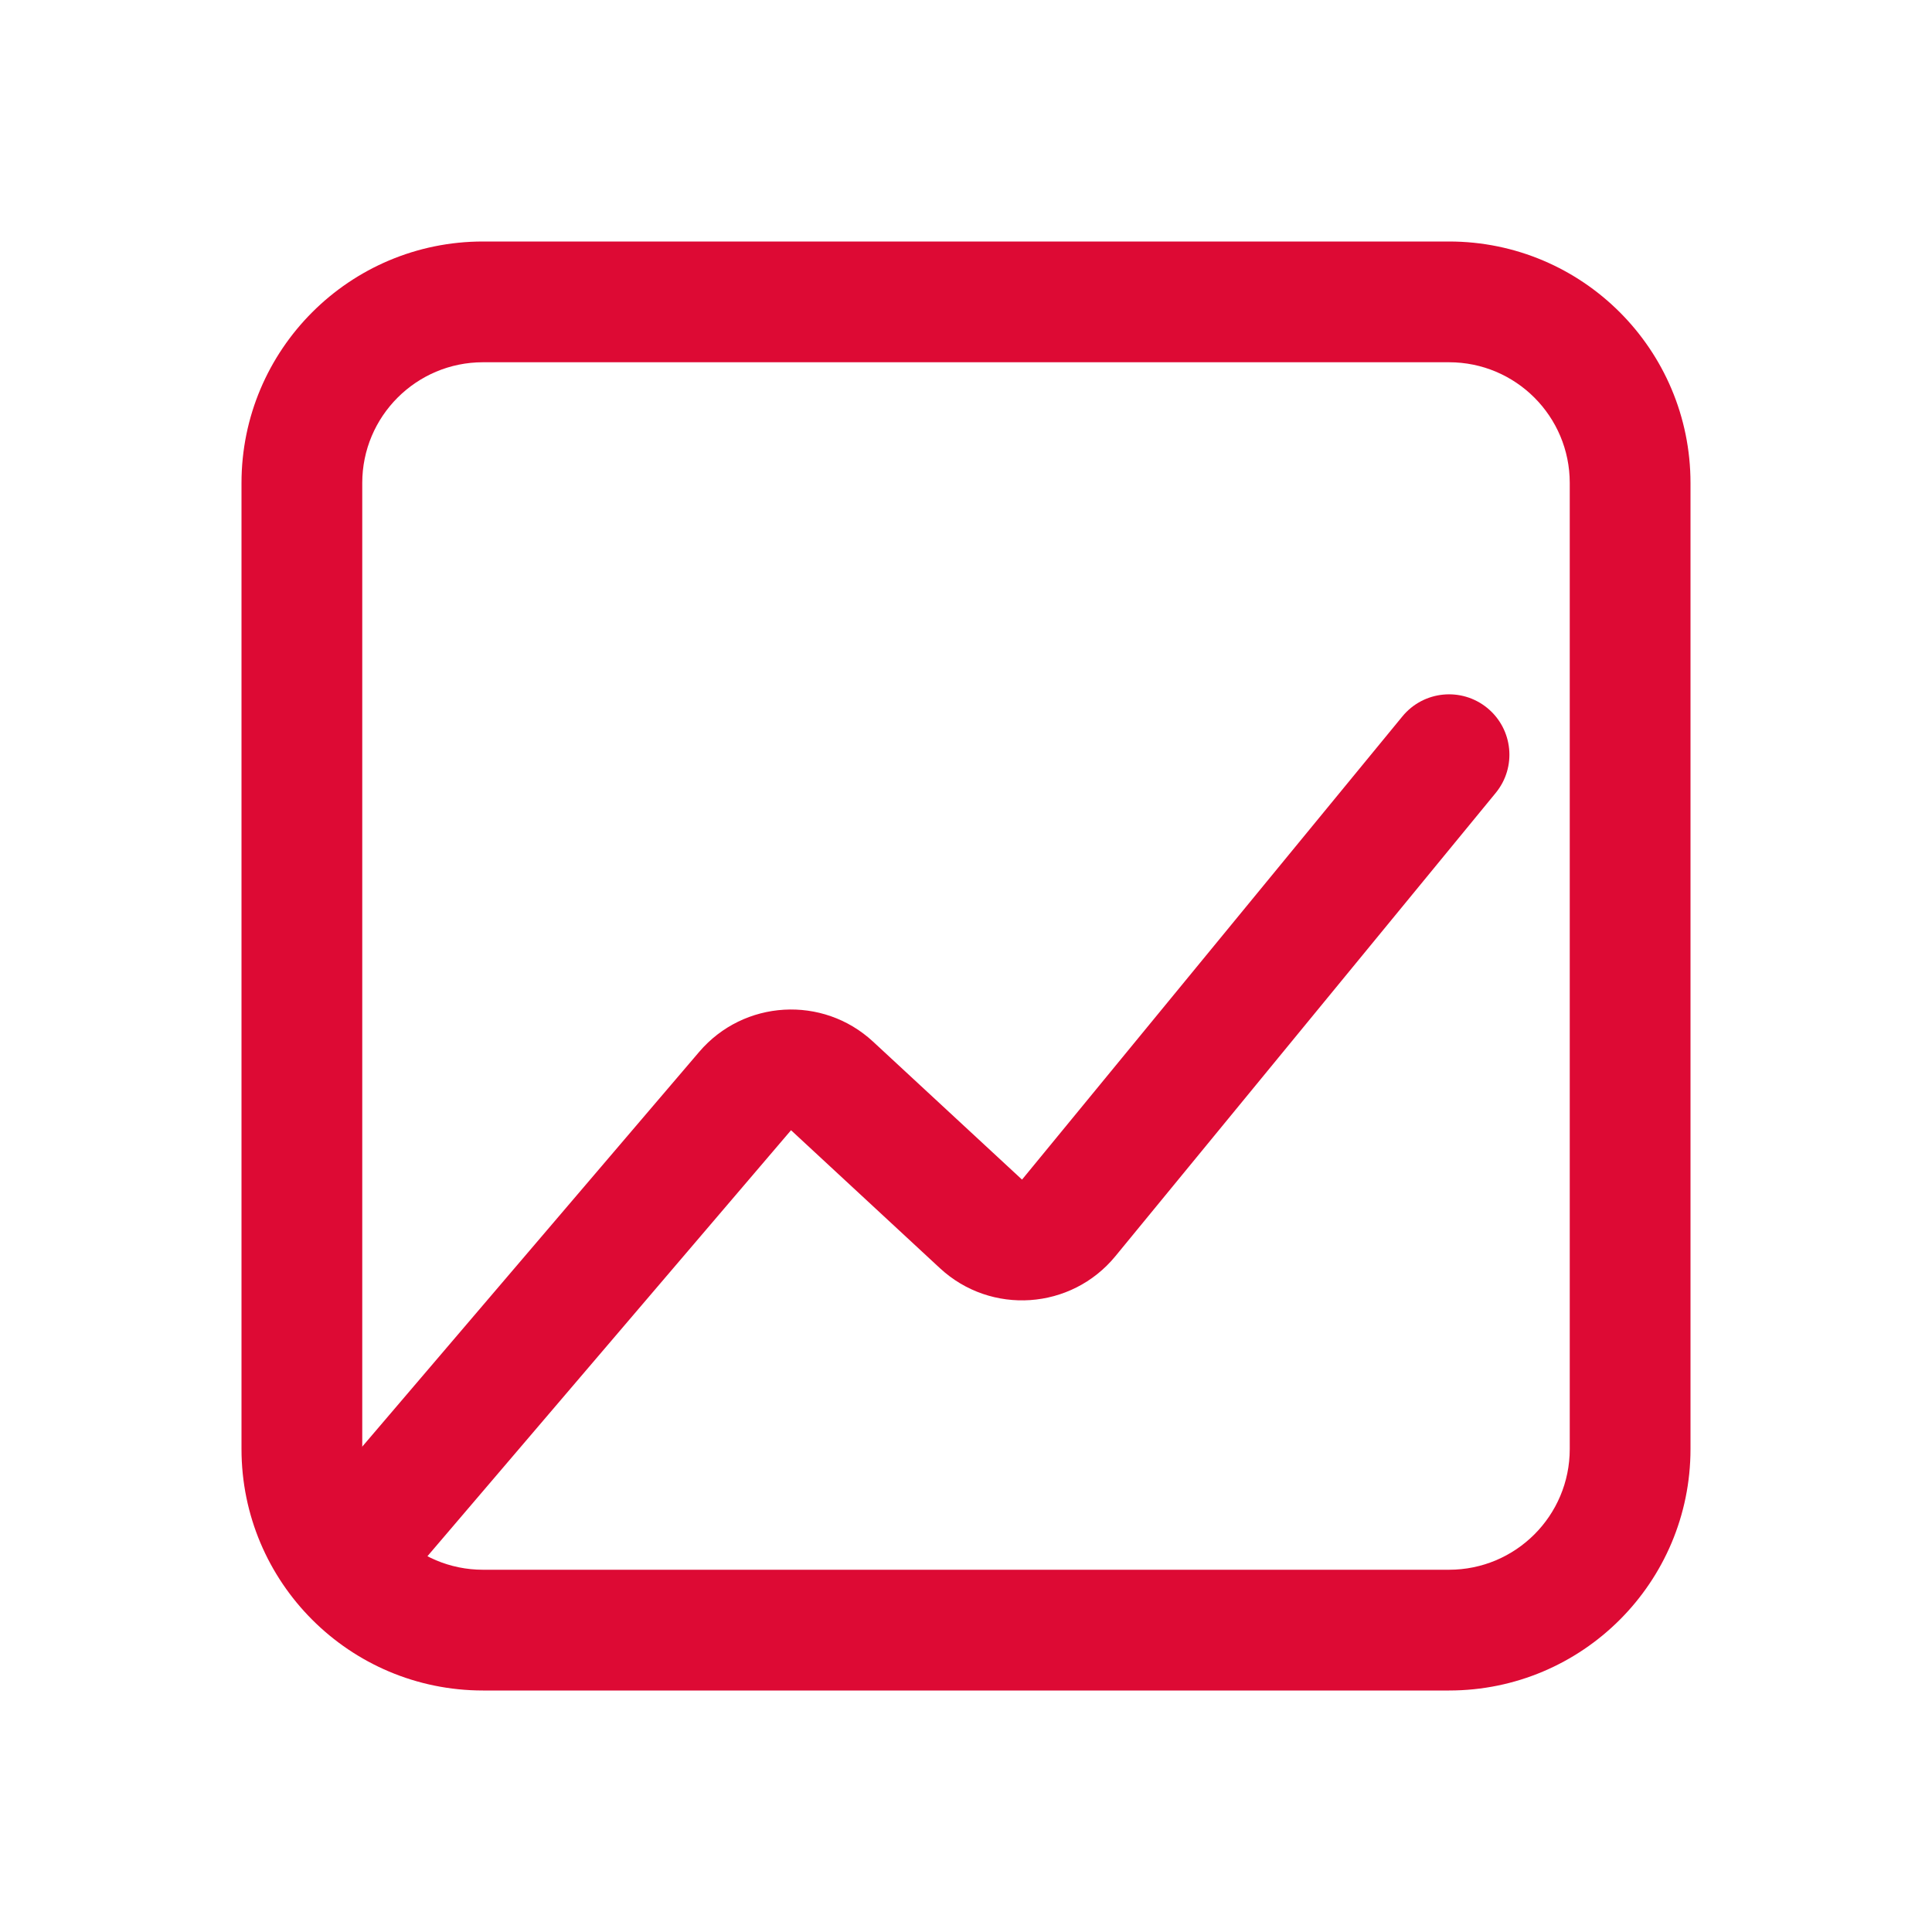
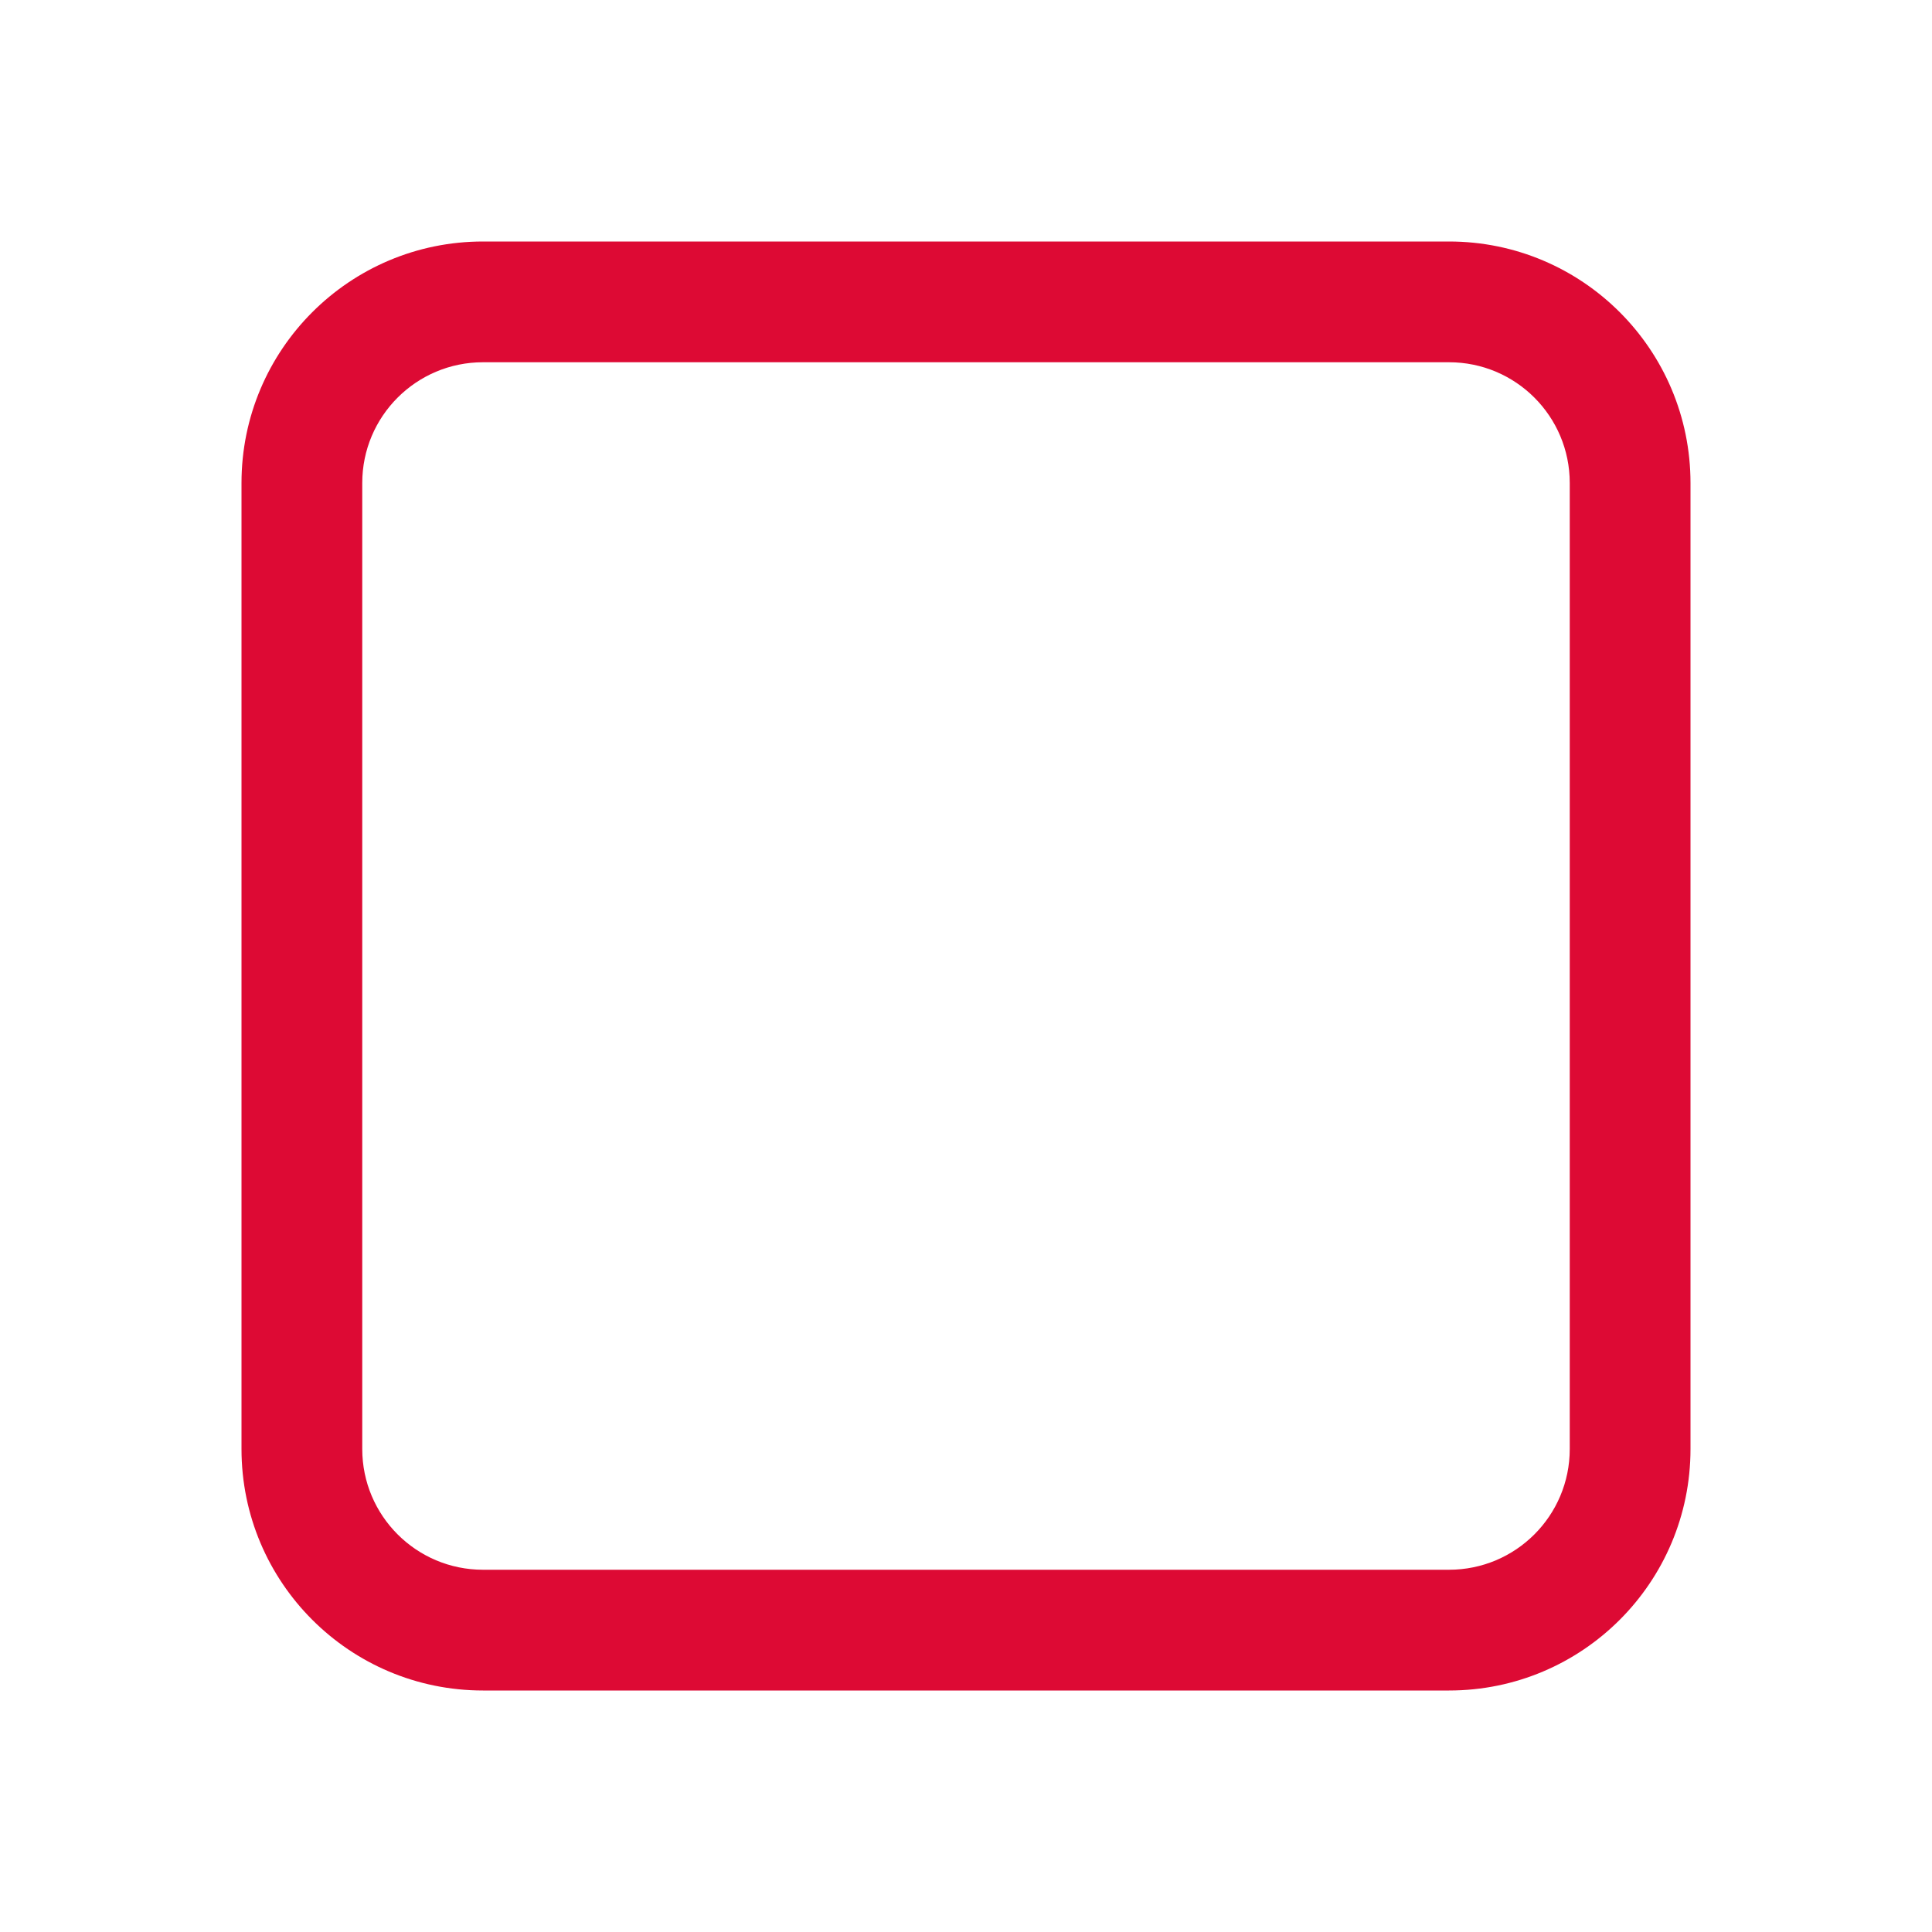
<svg xmlns="http://www.w3.org/2000/svg" width="32" height="32" viewBox="0 0 32 32" fill="none">
-   <path fill-rule="evenodd" clip-rule="evenodd" d="M24.635 11.727C25.062 12.078 25.124 12.708 24.773 13.134L18.474 20.807C17.743 21.697 16.414 21.788 15.569 21.006L13.102 18.72L6.761 26.149C6.403 26.569 5.771 26.619 5.351 26.261C4.931 25.902 4.881 25.271 5.24 24.851L11.581 17.422C12.319 16.558 13.628 16.481 14.461 17.253L16.928 19.538L23.228 11.866C23.578 11.439 24.208 11.377 24.635 11.727Z" fill="#DD0A34" />
  <path fill-rule="evenodd" clip-rule="evenodd" d="M8 6C6.896 6 6 6.895 6 8V24C6 25.105 6.896 26 8 26H24C25.105 26 26 25.105 26 24V8C26 6.895 25.105 6 24 6H8ZM4 8C4 5.791 5.791 4 8 4H24C26.21 4 28 5.791 28 8V24C28 26.209 26.21 28 24 28H8C5.791 28 4 26.209 4 24V8Z" fill="#DD0A34" />
</svg>